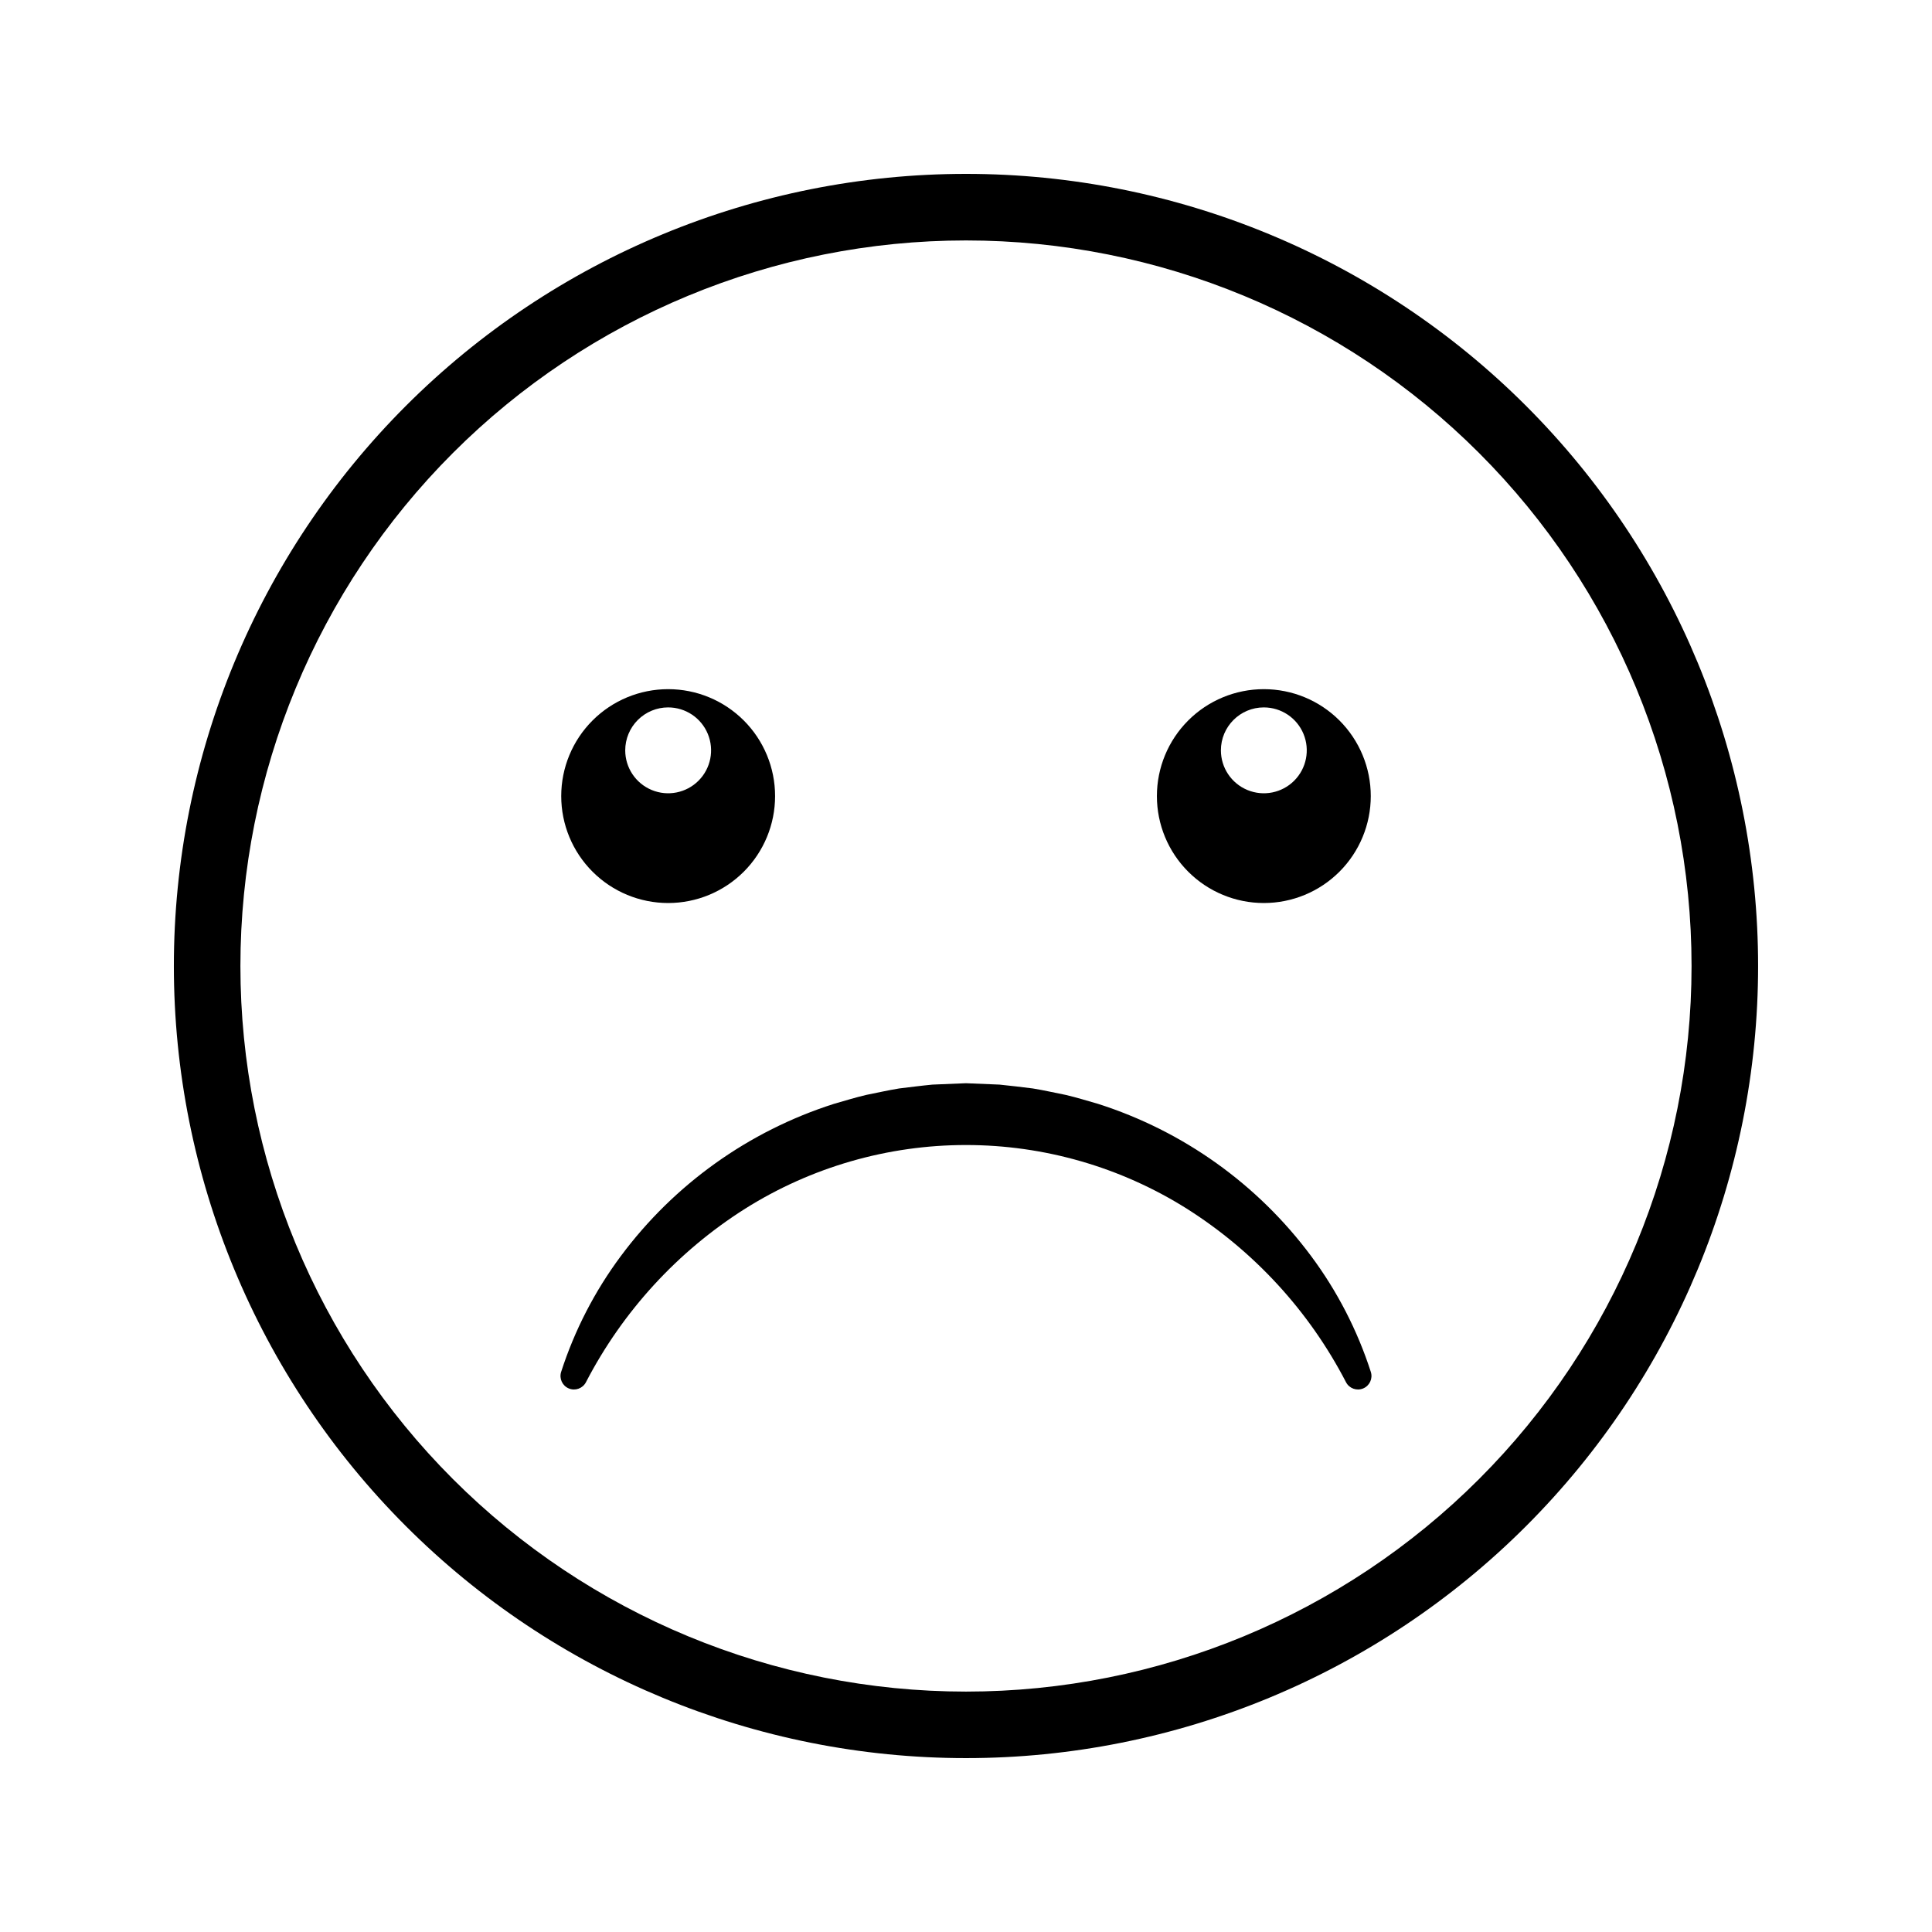
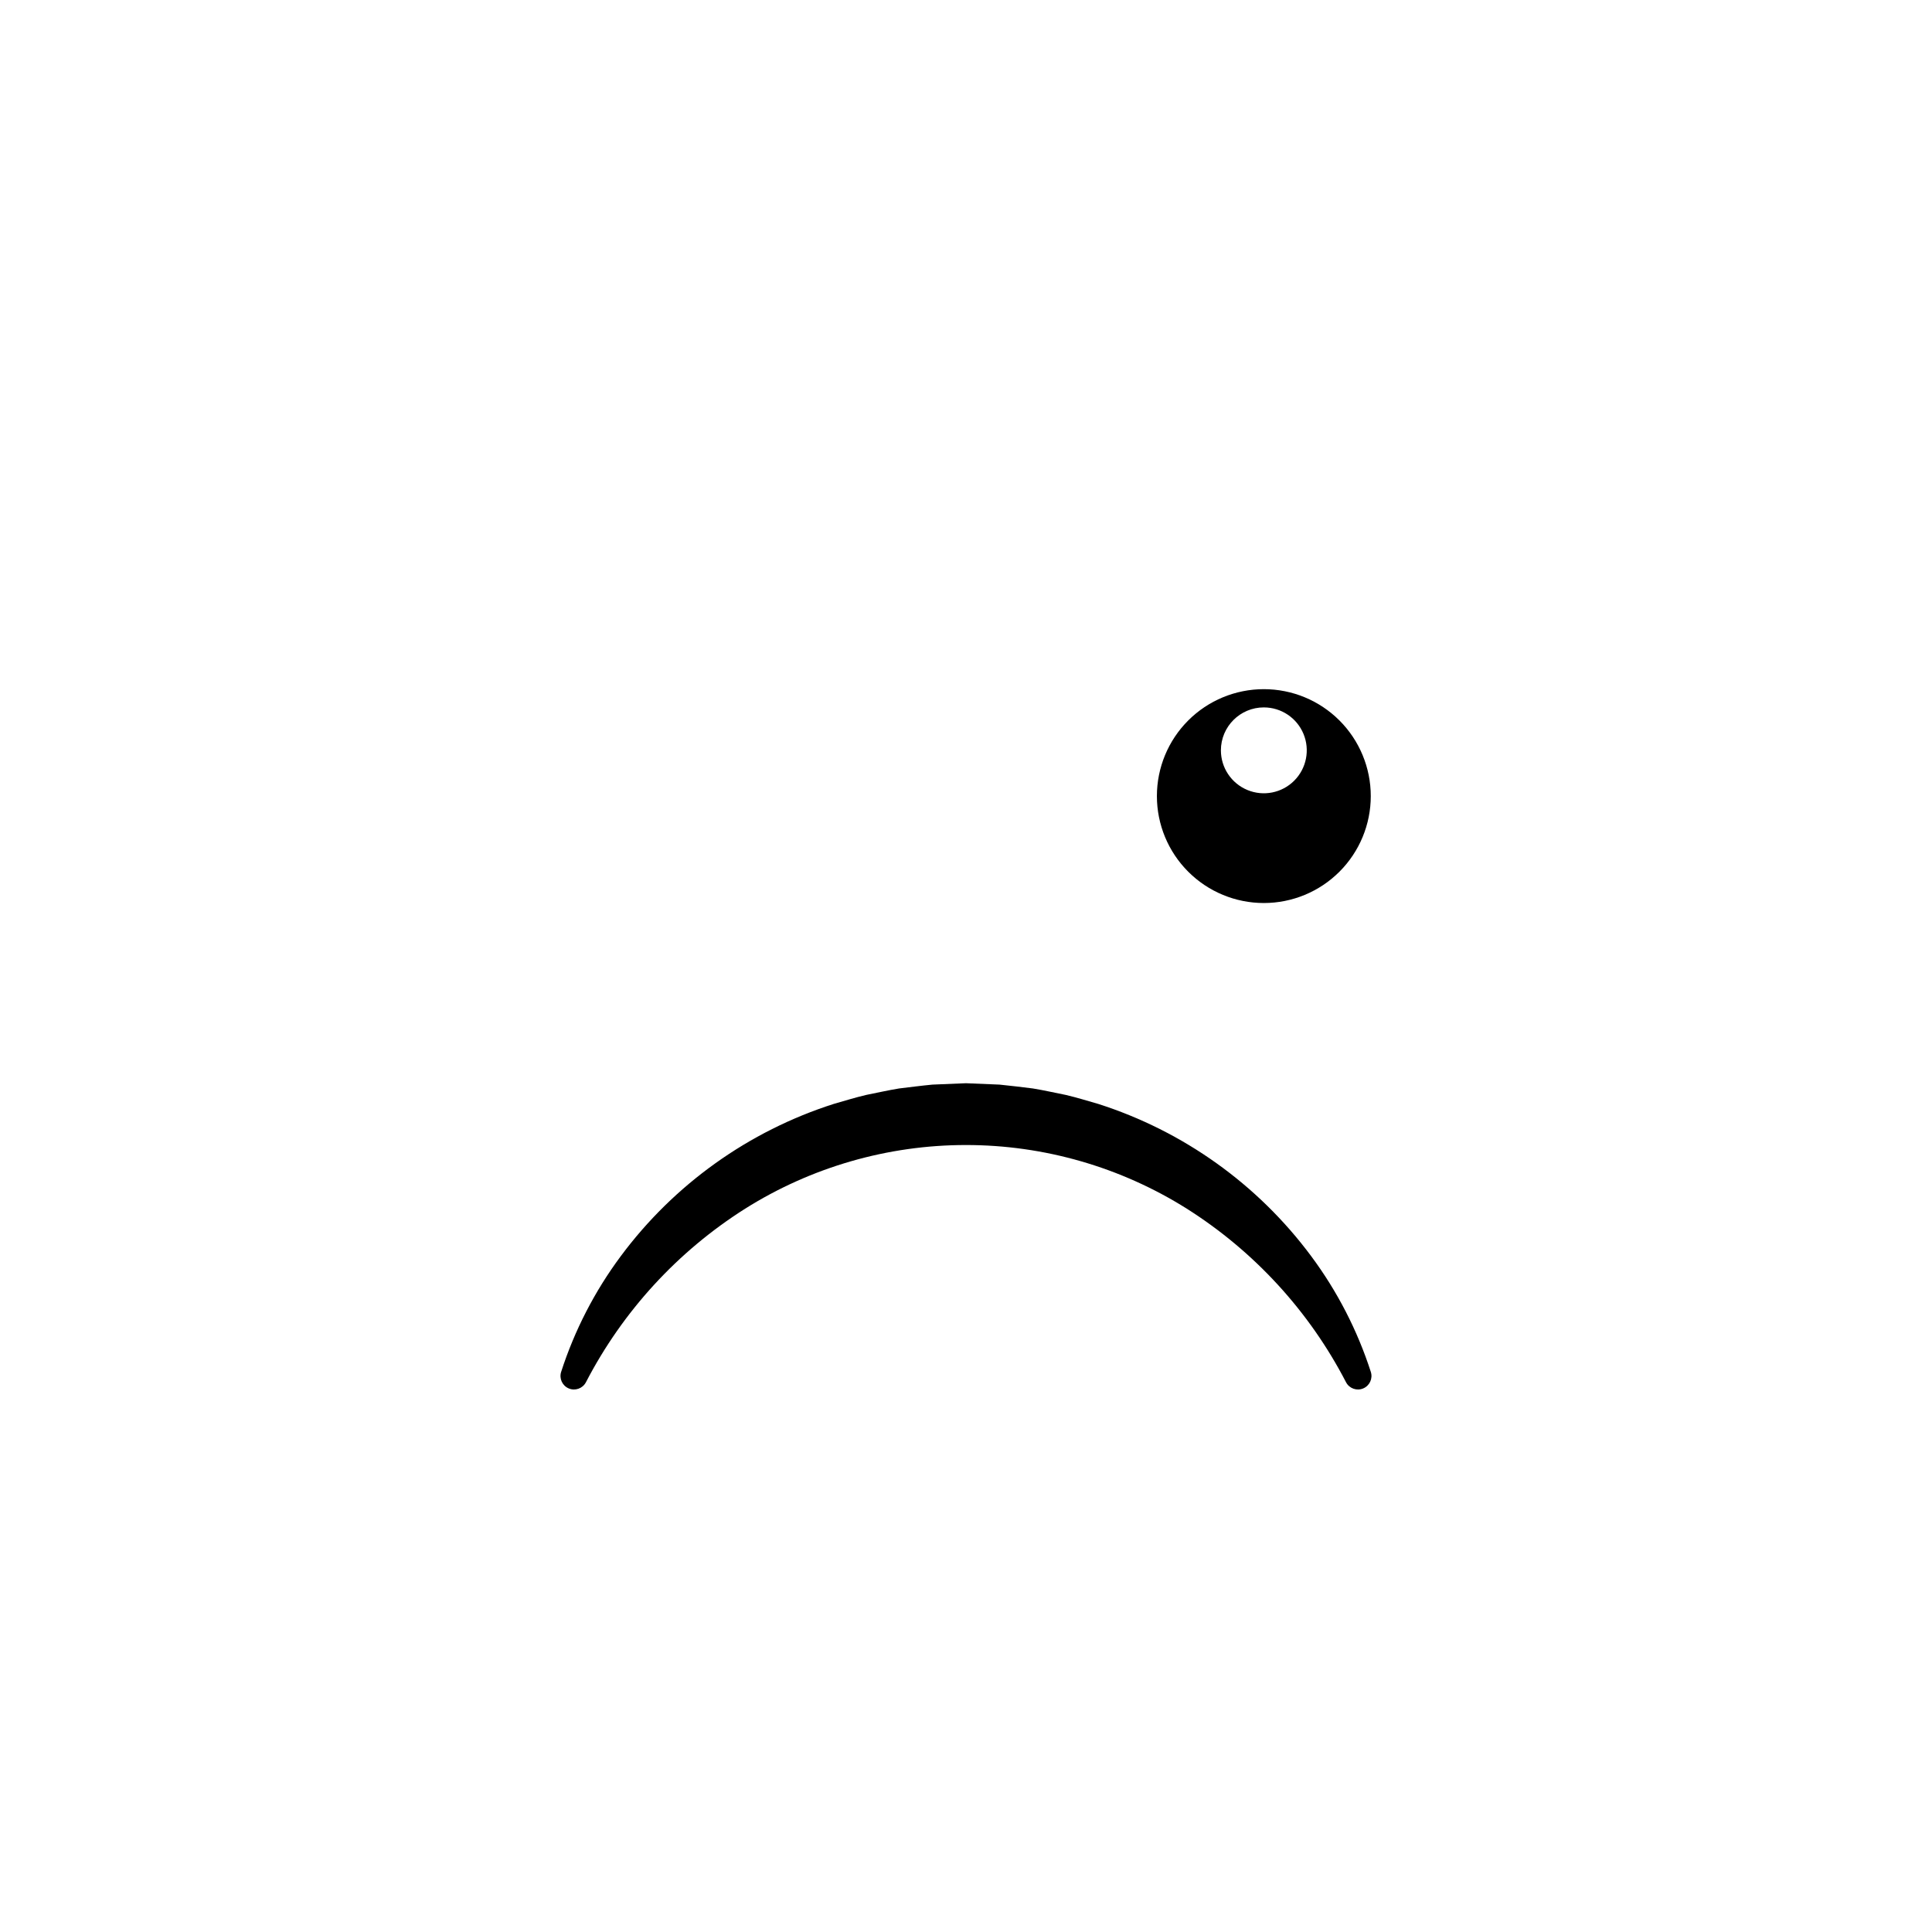
<svg xmlns="http://www.w3.org/2000/svg" fill="#000000" width="800px" height="800px" version="1.1" viewBox="144 144 512 512">
  <g>
-     <path d="m400 190.08c-55.676 0-109.07 22.117-148.44 61.484s-61.484 92.762-61.484 148.44c0 55.672 22.117 109.07 61.484 148.43 39.367 39.367 92.762 61.484 148.44 61.484 55.672 0 109.07-22.117 148.43-61.484 39.367-39.367 61.484-92.762 61.484-148.43 0-55.676-22.117-109.07-61.484-148.44-39.367-39.367-92.762-61.484-148.43-61.484zm135.96 345.89c-36.059 36.062-84.969 56.32-135.96 56.32-51 0-99.91-20.258-135.97-56.32-36.062-36.059-56.32-84.969-56.32-135.96 0-51 20.258-99.91 56.32-135.97 36.059-36.062 84.969-56.32 135.97-56.32 50.996 0 99.906 20.258 135.96 56.32 36.062 36.059 56.32 84.969 56.32 135.97 0 50.996-20.258 99.906-56.32 135.96z" />
    <path d="m491.49 476.91c-14.137-19.039-33.891-33.16-56.48-40.371-2.848-0.809-5.68-1.699-8.566-2.371-2.906-0.574-5.801-1.238-8.727-1.715-2.941-0.352-5.887-0.738-8.836-1.02l-8.883-0.367-8.883 0.367c-2.949 0.281-5.894 0.668-8.836 1.02-2.926 0.477-5.82 1.141-8.727 1.715-2.883 0.676-5.719 1.562-8.566 2.371-22.59 7.211-42.348 21.332-56.484 40.371-6.906 9.289-12.242 19.652-15.797 30.668-0.555 1.766 0.328 3.664 2.035 4.375 1.707 0.711 3.676 0 4.535-1.637 9.738-18.805 24.305-34.684 42.199-46.004 17.527-11.023 37.816-16.871 58.523-16.871s40.992 5.848 58.52 16.871c17.898 11.32 32.461 27.199 42.199 46.004 0.859 1.637 2.828 2.348 4.535 1.637 1.711-0.711 2.594-2.609 2.035-4.375-3.555-11.016-8.891-21.379-15.797-30.668z" />
-     <path d="m321.07 383.31c7.516 0 14.723-2.984 20.039-8.301 5.312-5.312 8.297-12.52 8.297-20.039 0-7.516-2.984-14.723-8.297-20.039-5.316-5.312-12.523-8.297-20.039-8.297-7.519 0-14.727 2.984-20.039 8.297-5.316 5.316-8.301 12.523-8.301 20.039 0 7.519 2.984 14.727 8.301 20.039 5.312 5.316 12.52 8.301 20.039 8.301zm0-51.84c4.602 0 8.75 2.773 10.508 7.023 1.762 4.254 0.789 9.148-2.465 12.402-3.254 3.254-8.148 4.227-12.398 2.465-4.254-1.762-7.023-5.91-7.023-10.512 0-3.019 1.199-5.91 3.332-8.047 2.133-2.133 5.027-3.332 8.047-3.332z" />
    <path d="m478.93 383.31c7.516 0 14.723-2.984 20.039-8.301 5.312-5.312 8.301-12.52 8.301-20.039 0-7.516-2.988-14.723-8.301-20.039-5.316-5.312-12.523-8.297-20.039-8.297-7.516 0-14.727 2.984-20.039 8.297-5.316 5.316-8.301 12.523-8.301 20.039 0 7.519 2.984 14.727 8.301 20.039 5.312 5.316 12.523 8.301 20.039 8.301zm0-51.84c4.602 0 8.75 2.773 10.512 7.023 1.758 4.254 0.785 9.148-2.469 12.402-3.254 3.254-8.148 4.227-12.398 2.465s-7.023-5.91-7.023-10.512c0-6.285 5.094-11.379 11.379-11.379z" />
  </g>
</svg>